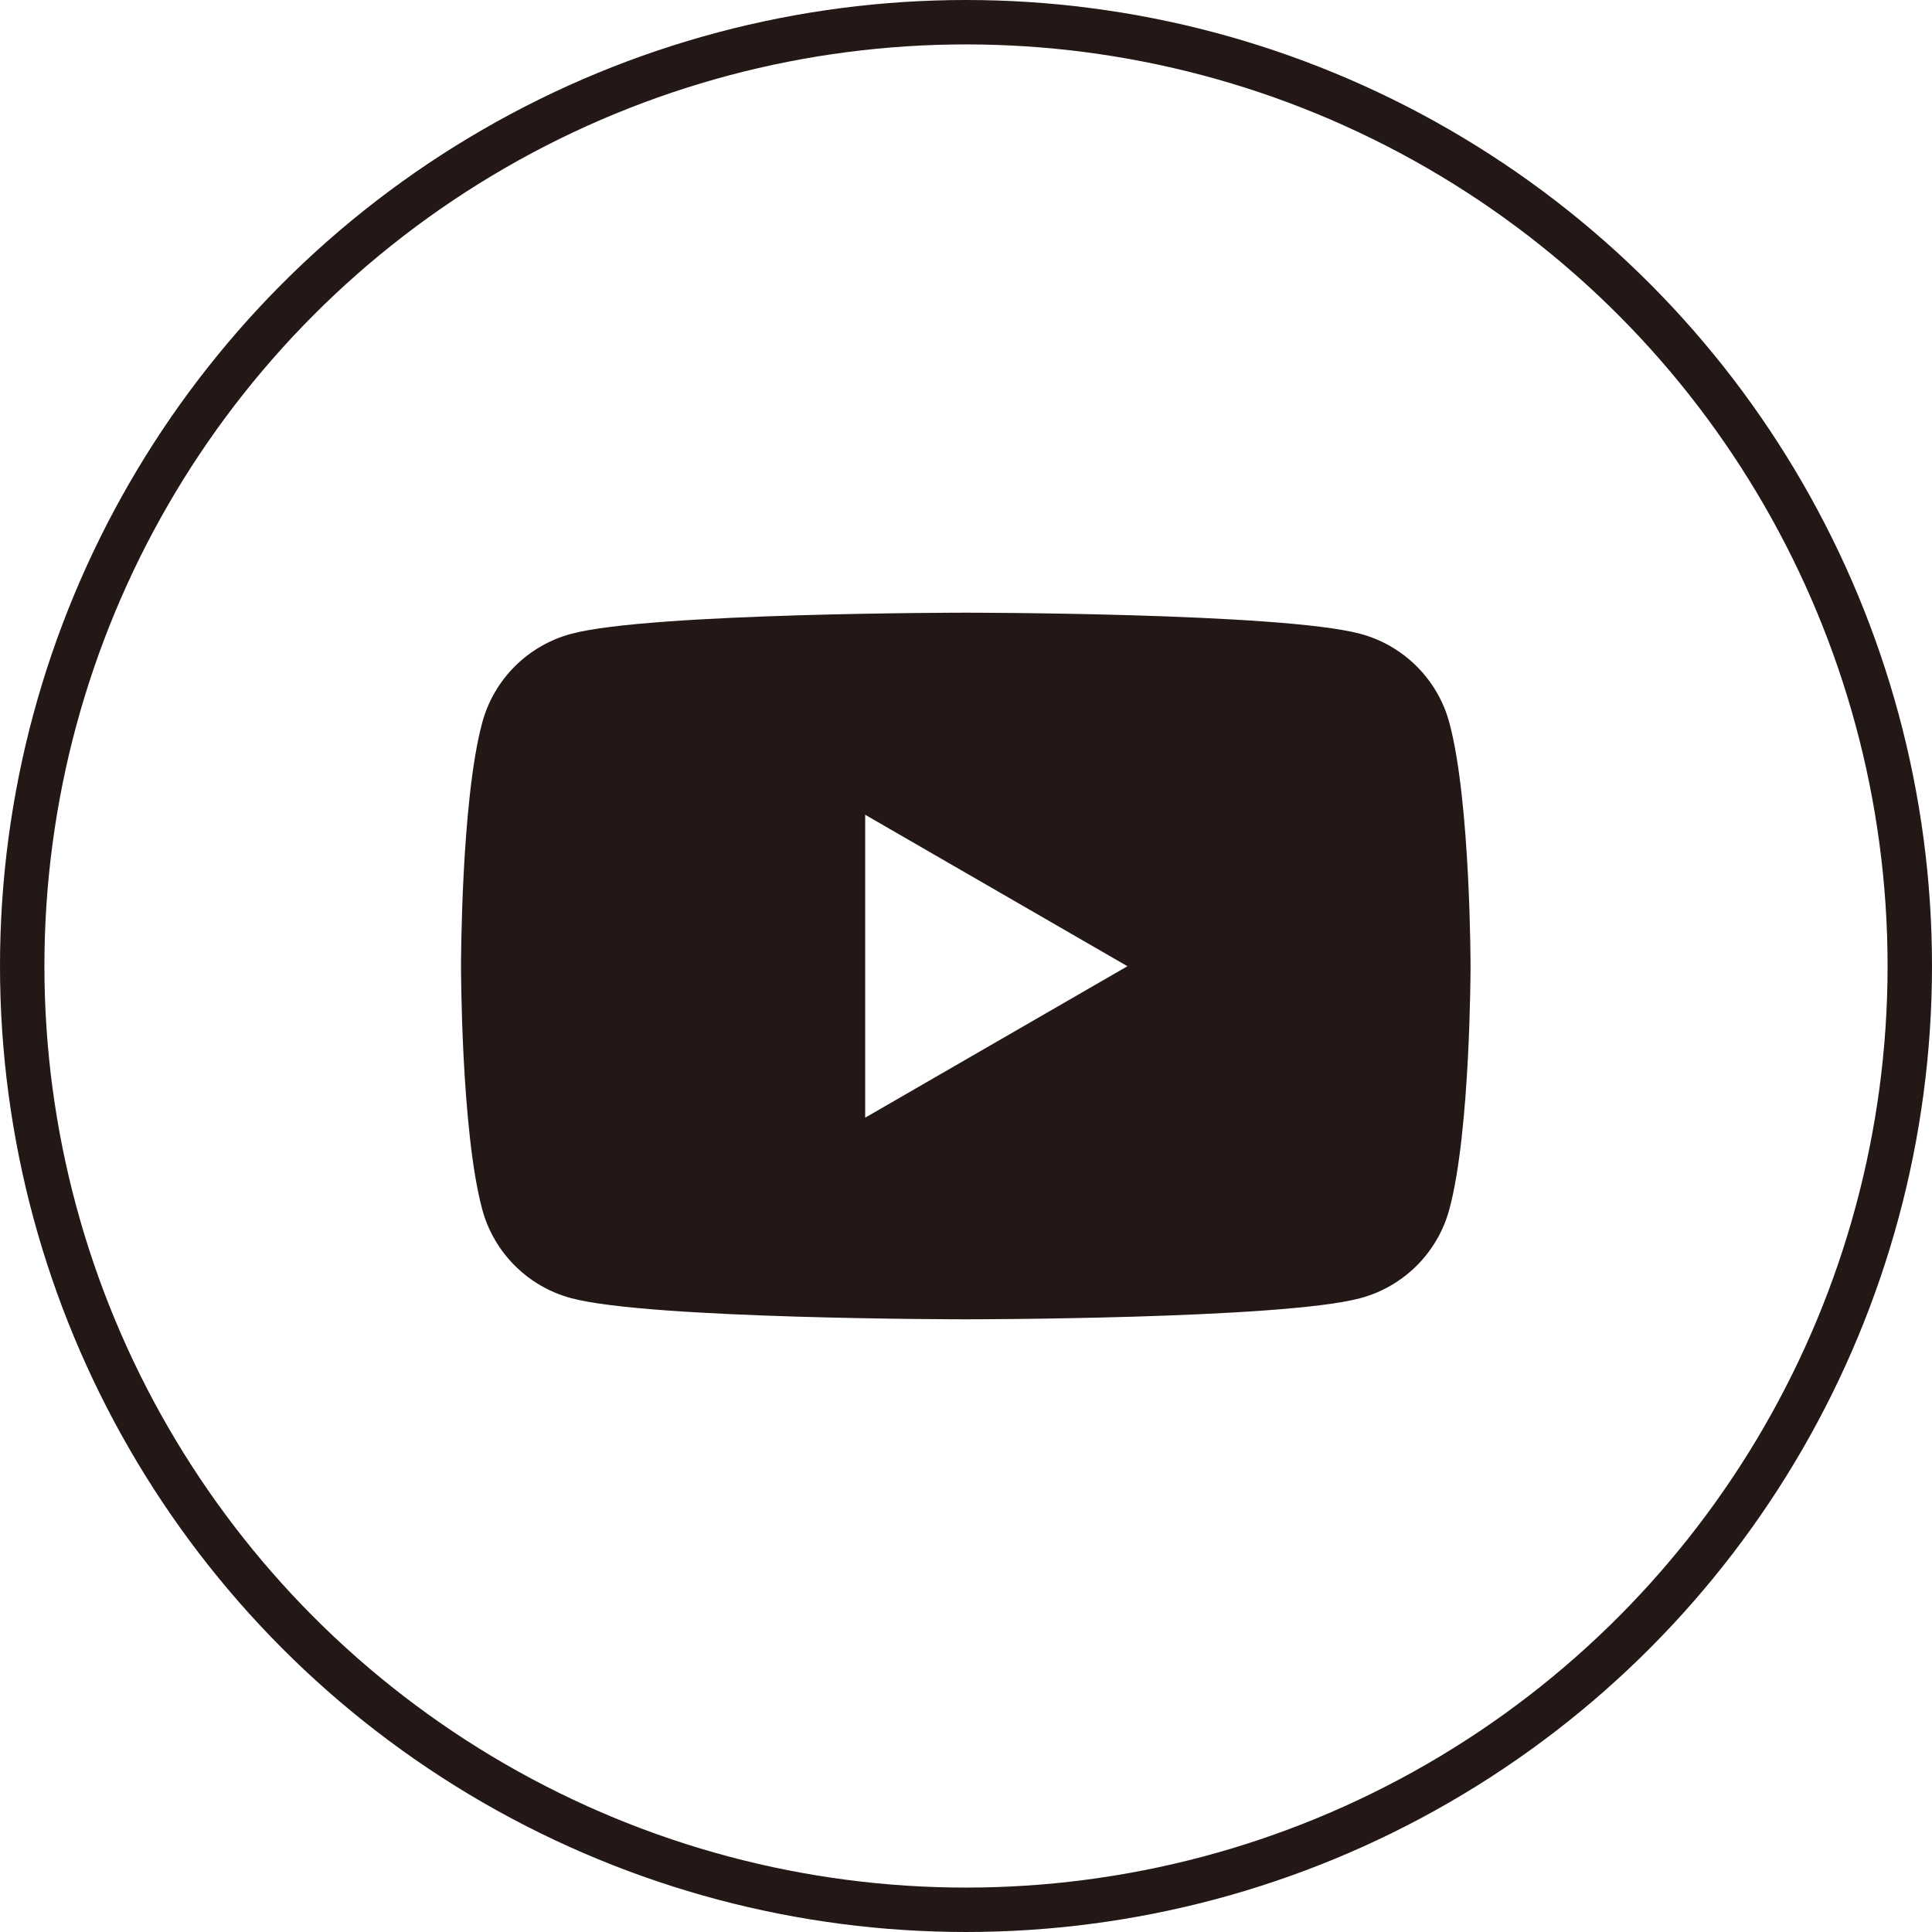
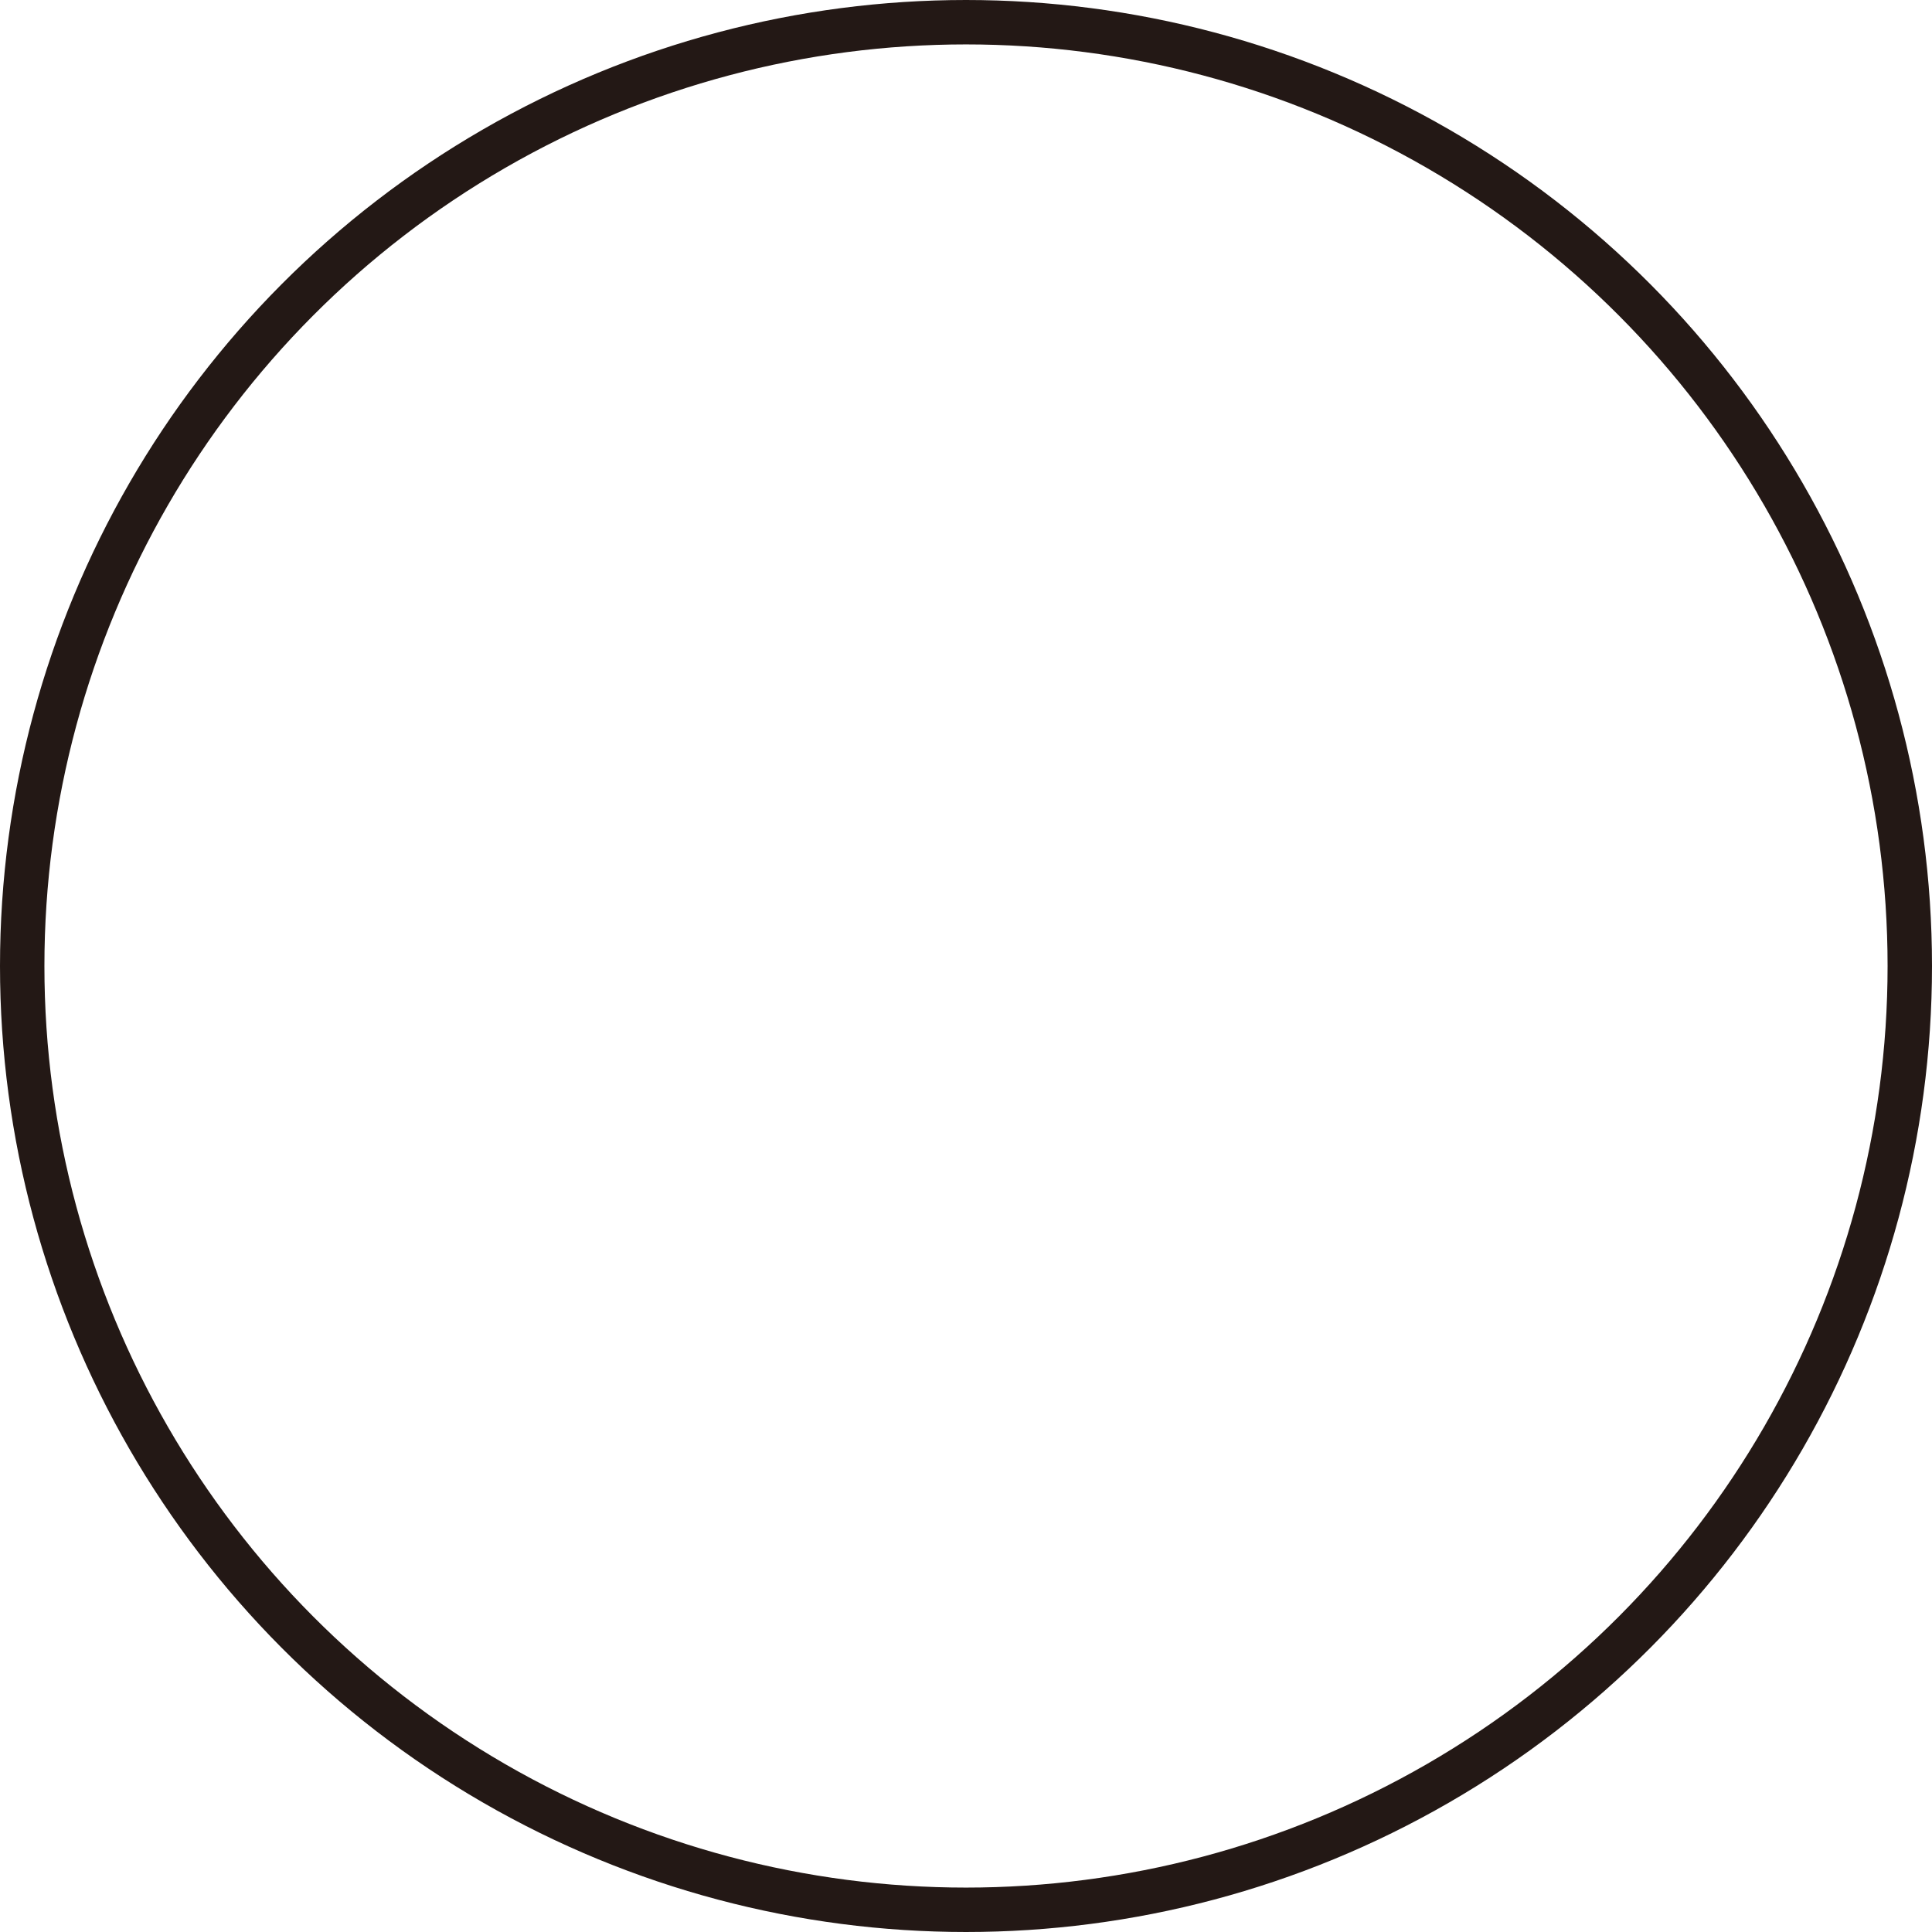
<svg xmlns="http://www.w3.org/2000/svg" id="_レイヤー_2" data-name="レイヤー 2" viewBox="0 0 87 87">
  <defs>
    <style>
      .cls-1 {
        fill: #231815;
      }

      .cls-2 {
        fill: none;
        stroke: #231815;
        stroke-miterlimit: 10;
        stroke-width: 2px;
      }
    </style>
  </defs>
  <g id="text">
    <g>
      <circle class="cls-2" cx="43.5" cy="43.5" r="42.5" />
-       <path class="cls-1" d="M65.27,32.56c-.52-1.96-2.06-3.5-4.02-4.02-3.54-.95-17.76-.95-17.76-.95,0,0-14.21,0-17.76.95-1.96.52-3.5,2.06-4.02,4.02-.95,3.54-.95,10.94-.95,10.94,0,0,0,7.39.95,10.94.52,1.96,2.06,3.5,4.02,4.02,3.54.95,17.76.95,17.76.95,0,0,14.21,0,17.76-.95,1.96-.52,3.5-2.06,4.02-4.02.95-3.54.95-10.94.95-10.94,0,0,0-7.39-.95-10.94ZM38.96,50.32v-13.63l11.81,6.82-11.81,6.82Z" />
    </g>
  </g>
</svg>